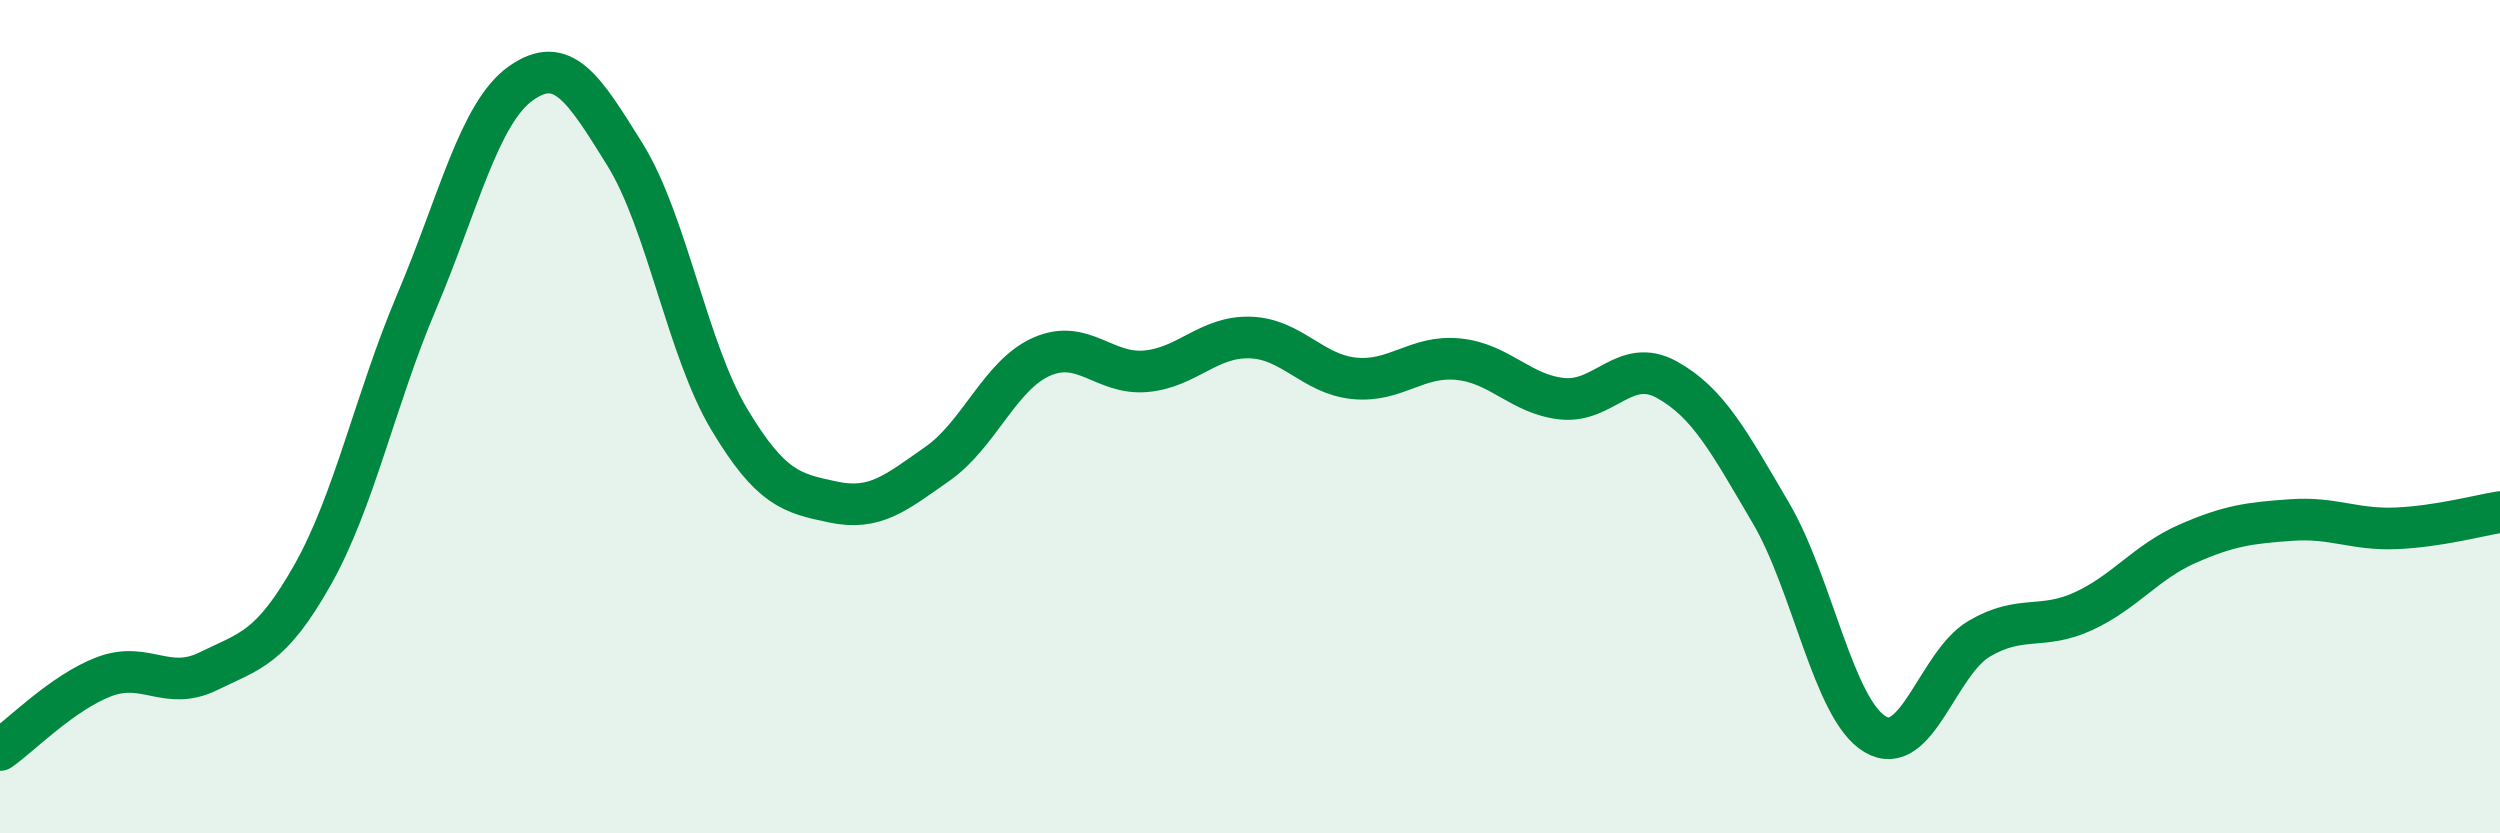
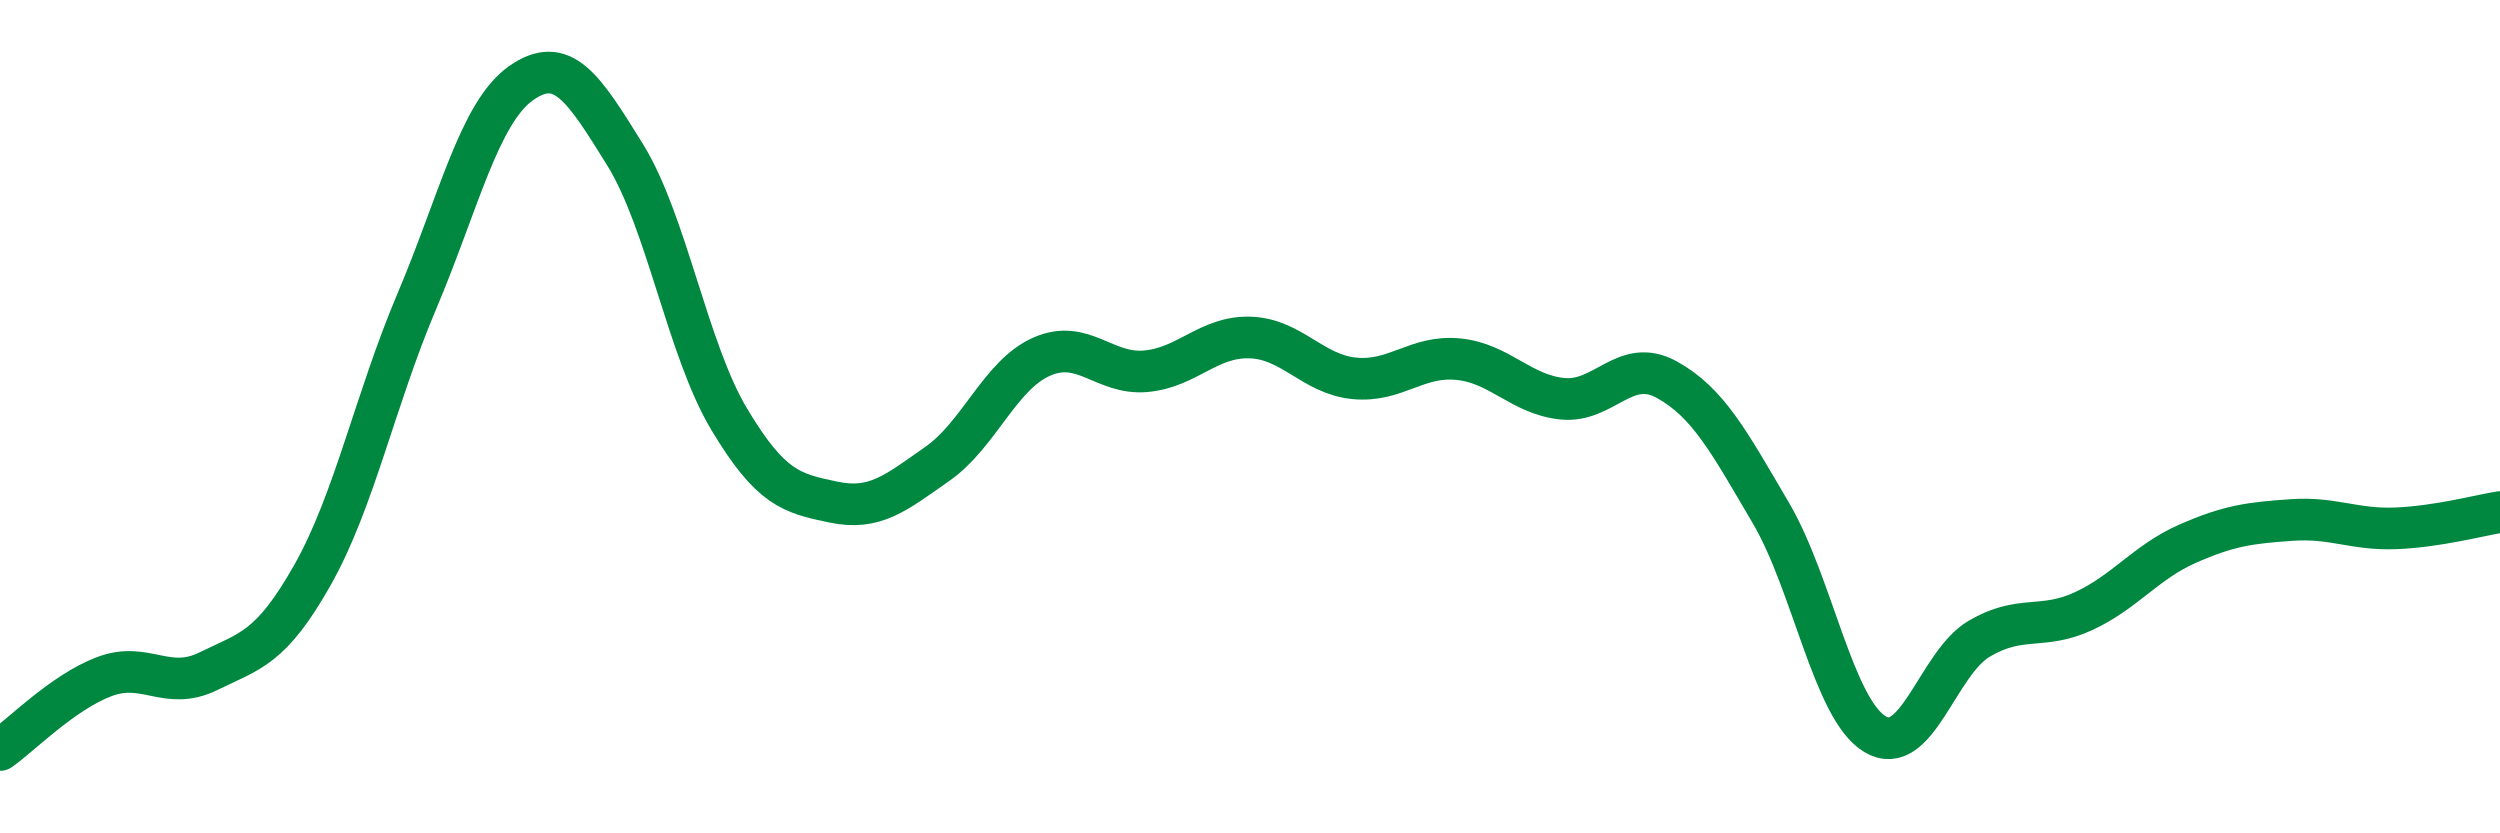
<svg xmlns="http://www.w3.org/2000/svg" width="60" height="20" viewBox="0 0 60 20">
-   <path d="M 0,18 C 0.5,17.65 1.5,16.62 2.5,16.24 C 3.5,15.86 4,16.6 5,16.11 C 6,15.62 6.5,15.57 7.5,13.8 C 8.5,12.03 9,9.6 10,7.24 C 11,4.88 11.5,2.71 12.5,2 C 13.5,1.29 14,2.1 15,3.71 C 16,5.32 16.5,8.39 17.5,10.06 C 18.5,11.73 19,11.84 20,12.05 C 21,12.26 21.5,11.83 22.5,11.13 C 23.5,10.43 24,9 25,8.56 C 26,8.12 26.5,9 27.5,8.91 C 28.5,8.82 29,8.07 30,8.1 C 31,8.13 31.5,8.98 32.5,9.08 C 33.5,9.18 34,8.52 35,8.62 C 36,8.72 36.5,9.47 37.5,9.57 C 38.5,9.67 39,8.56 40,9.11 C 41,9.66 41.5,10.61 42.5,12.31 C 43.5,14.01 44,17.02 45,17.62 C 46,18.22 46.5,15.92 47.5,15.33 C 48.5,14.74 49,15.13 50,14.67 C 51,14.21 51.5,13.49 52.5,13.05 C 53.5,12.61 54,12.55 55,12.48 C 56,12.41 56.5,12.72 57.5,12.68 C 58.5,12.64 59.5,12.37 60,12.29L60 20L0 20Z" fill="#008740" opacity="0.1" stroke-linecap="round" stroke-linejoin="round" />
  <path d="M 0,18 C 0.5,17.65 1.5,16.62 2.5,16.24 C 3.5,15.86 4,16.6 5,16.11 C 6,15.62 6.5,15.57 7.5,13.8 C 8.5,12.03 9,9.6 10,7.24 C 11,4.88 11.5,2.71 12.5,2 C 13.5,1.29 14,2.1 15,3.71 C 16,5.32 16.5,8.39 17.5,10.06 C 18.5,11.73 19,11.84 20,12.05 C 21,12.26 21.5,11.83 22.5,11.13 C 23.5,10.43 24,9 25,8.56 C 26,8.12 26.5,9 27.5,8.91 C 28.5,8.82 29,8.07 30,8.1 C 31,8.13 31.5,8.98 32.5,9.08 C 33.5,9.18 34,8.52 35,8.62 C 36,8.72 36.5,9.47 37.5,9.57 C 38.5,9.67 39,8.56 40,9.11 C 41,9.66 41.5,10.61 42.5,12.31 C 43.5,14.01 44,17.02 45,17.62 C 46,18.22 46.5,15.92 47.5,15.33 C 48.5,14.74 49,15.13 50,14.67 C 51,14.21 51.5,13.49 52.5,13.05 C 53.5,12.61 54,12.55 55,12.48 C 56,12.41 56.5,12.72 57.5,12.68 C 58.5,12.64 59.5,12.37 60,12.29" stroke="#008740" stroke-width="1" fill="none" stroke-linecap="round" stroke-linejoin="round" />
</svg>